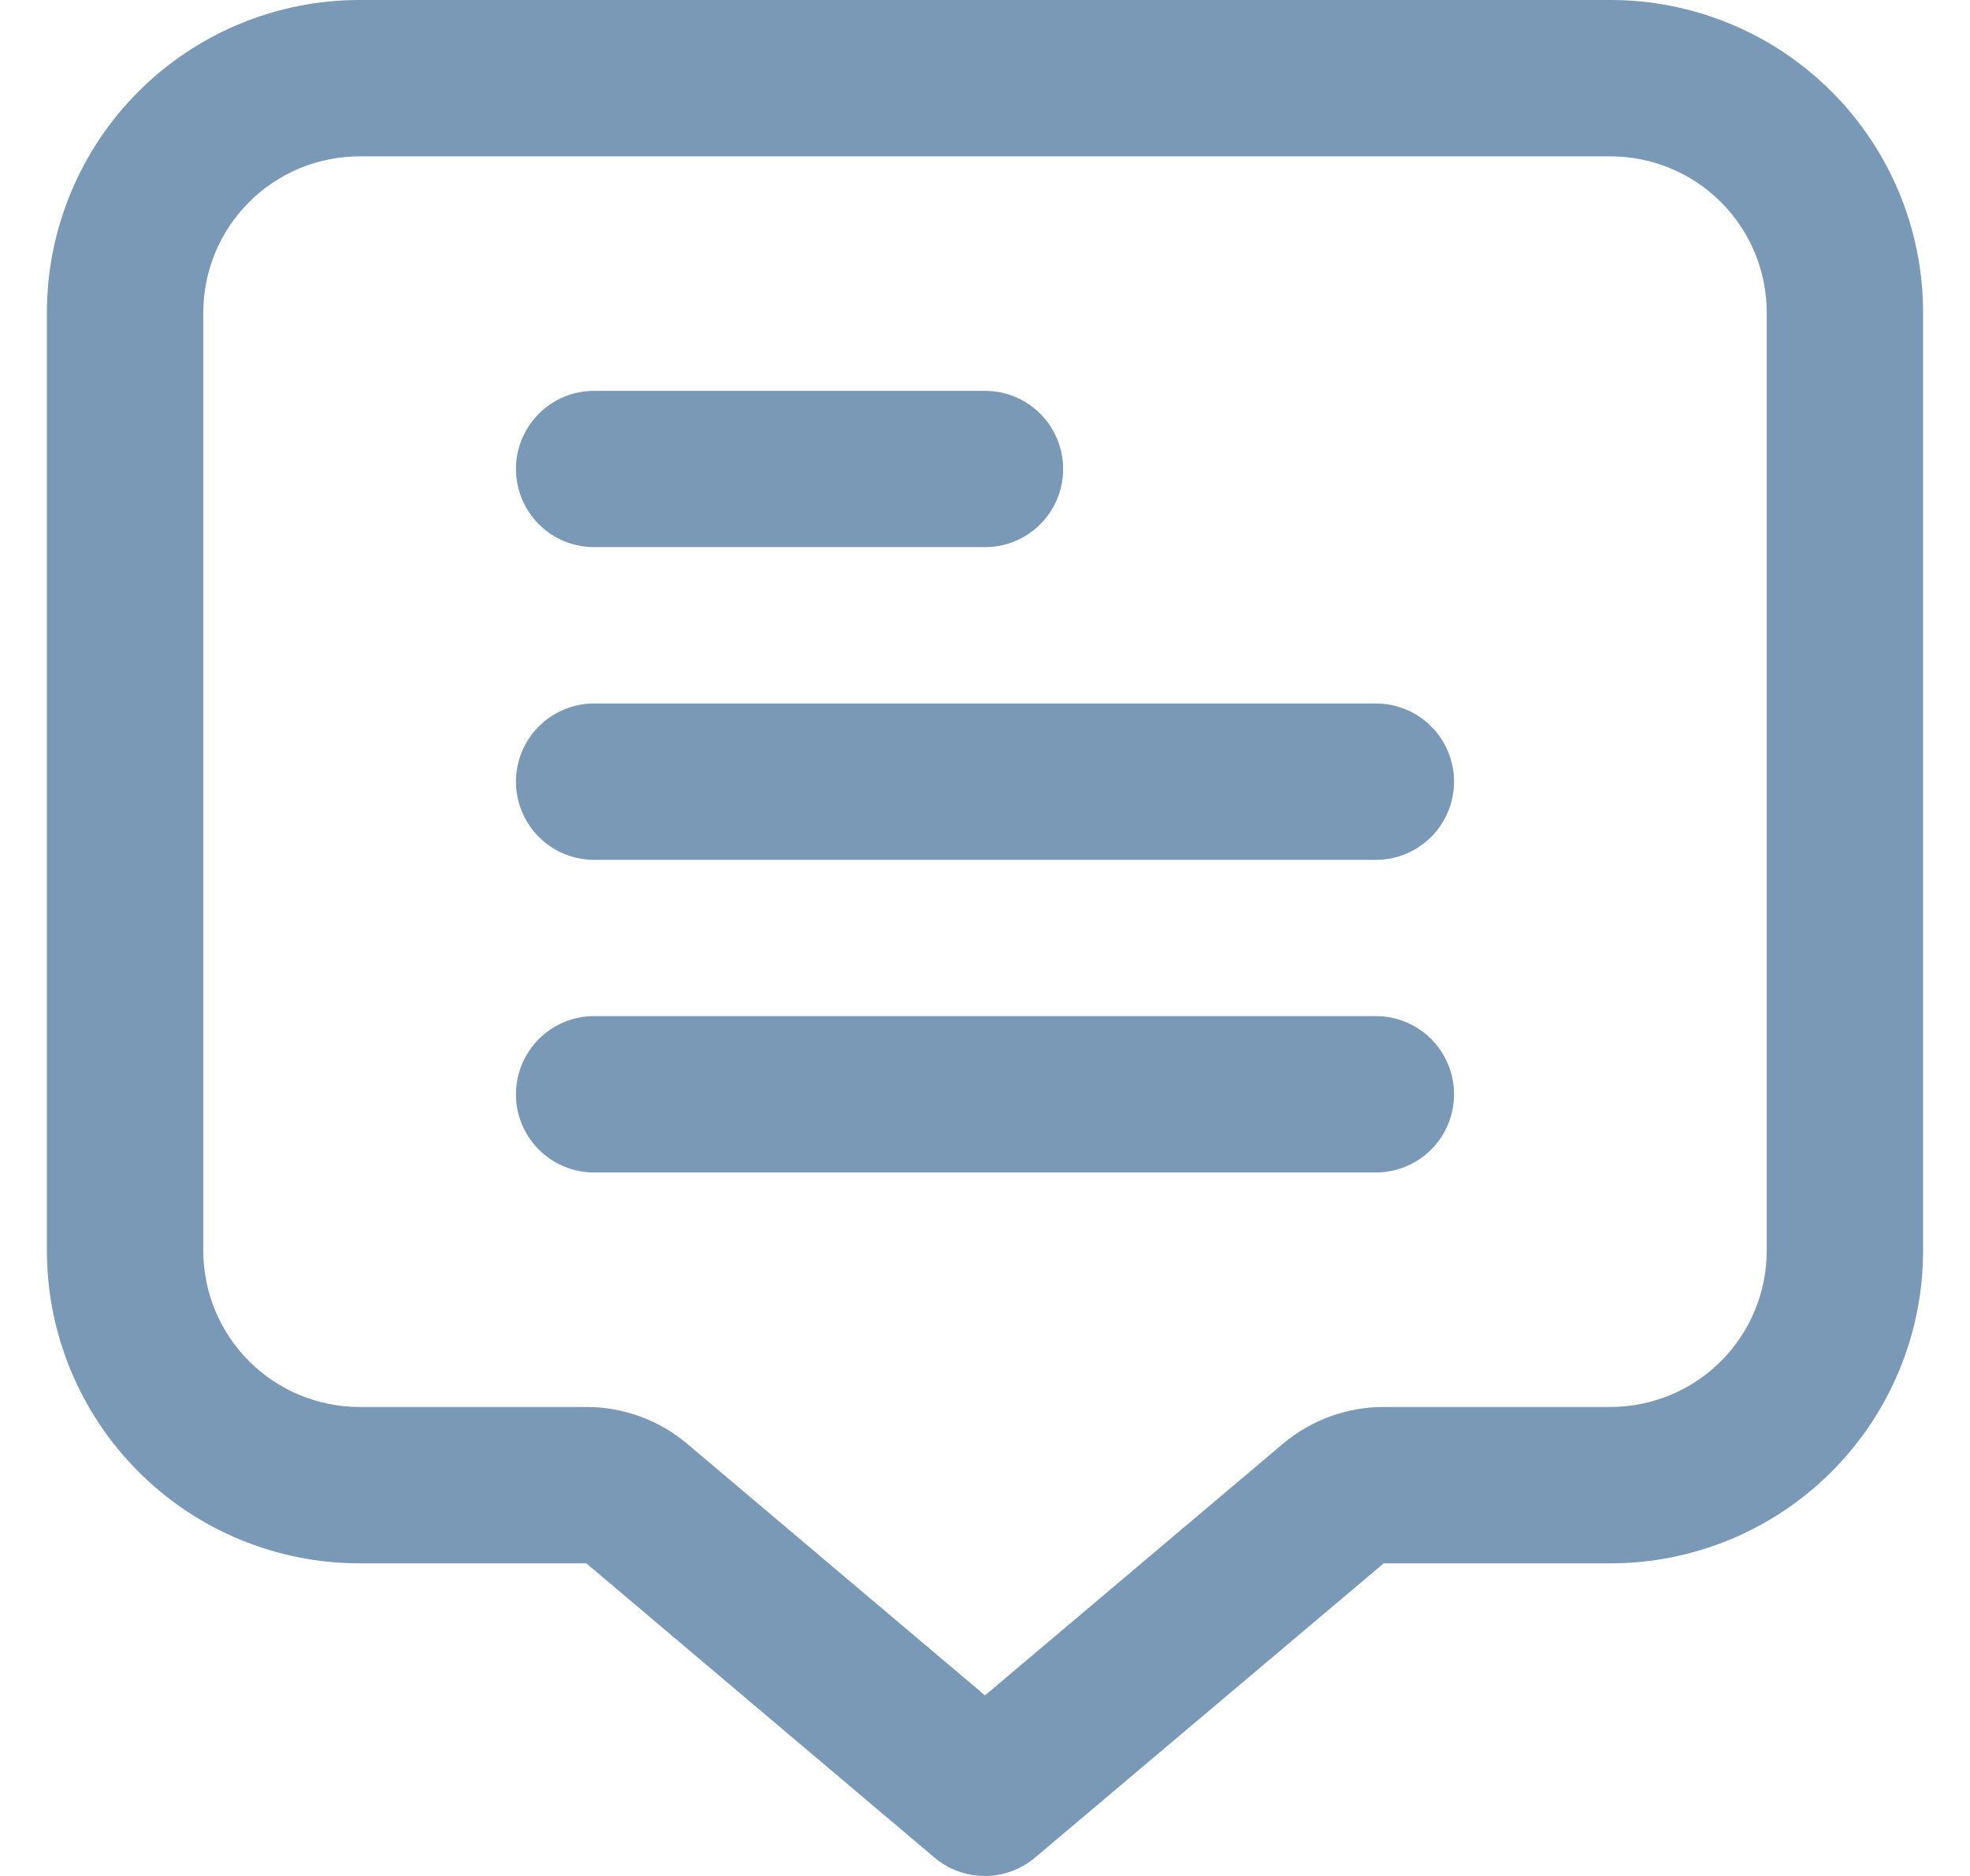
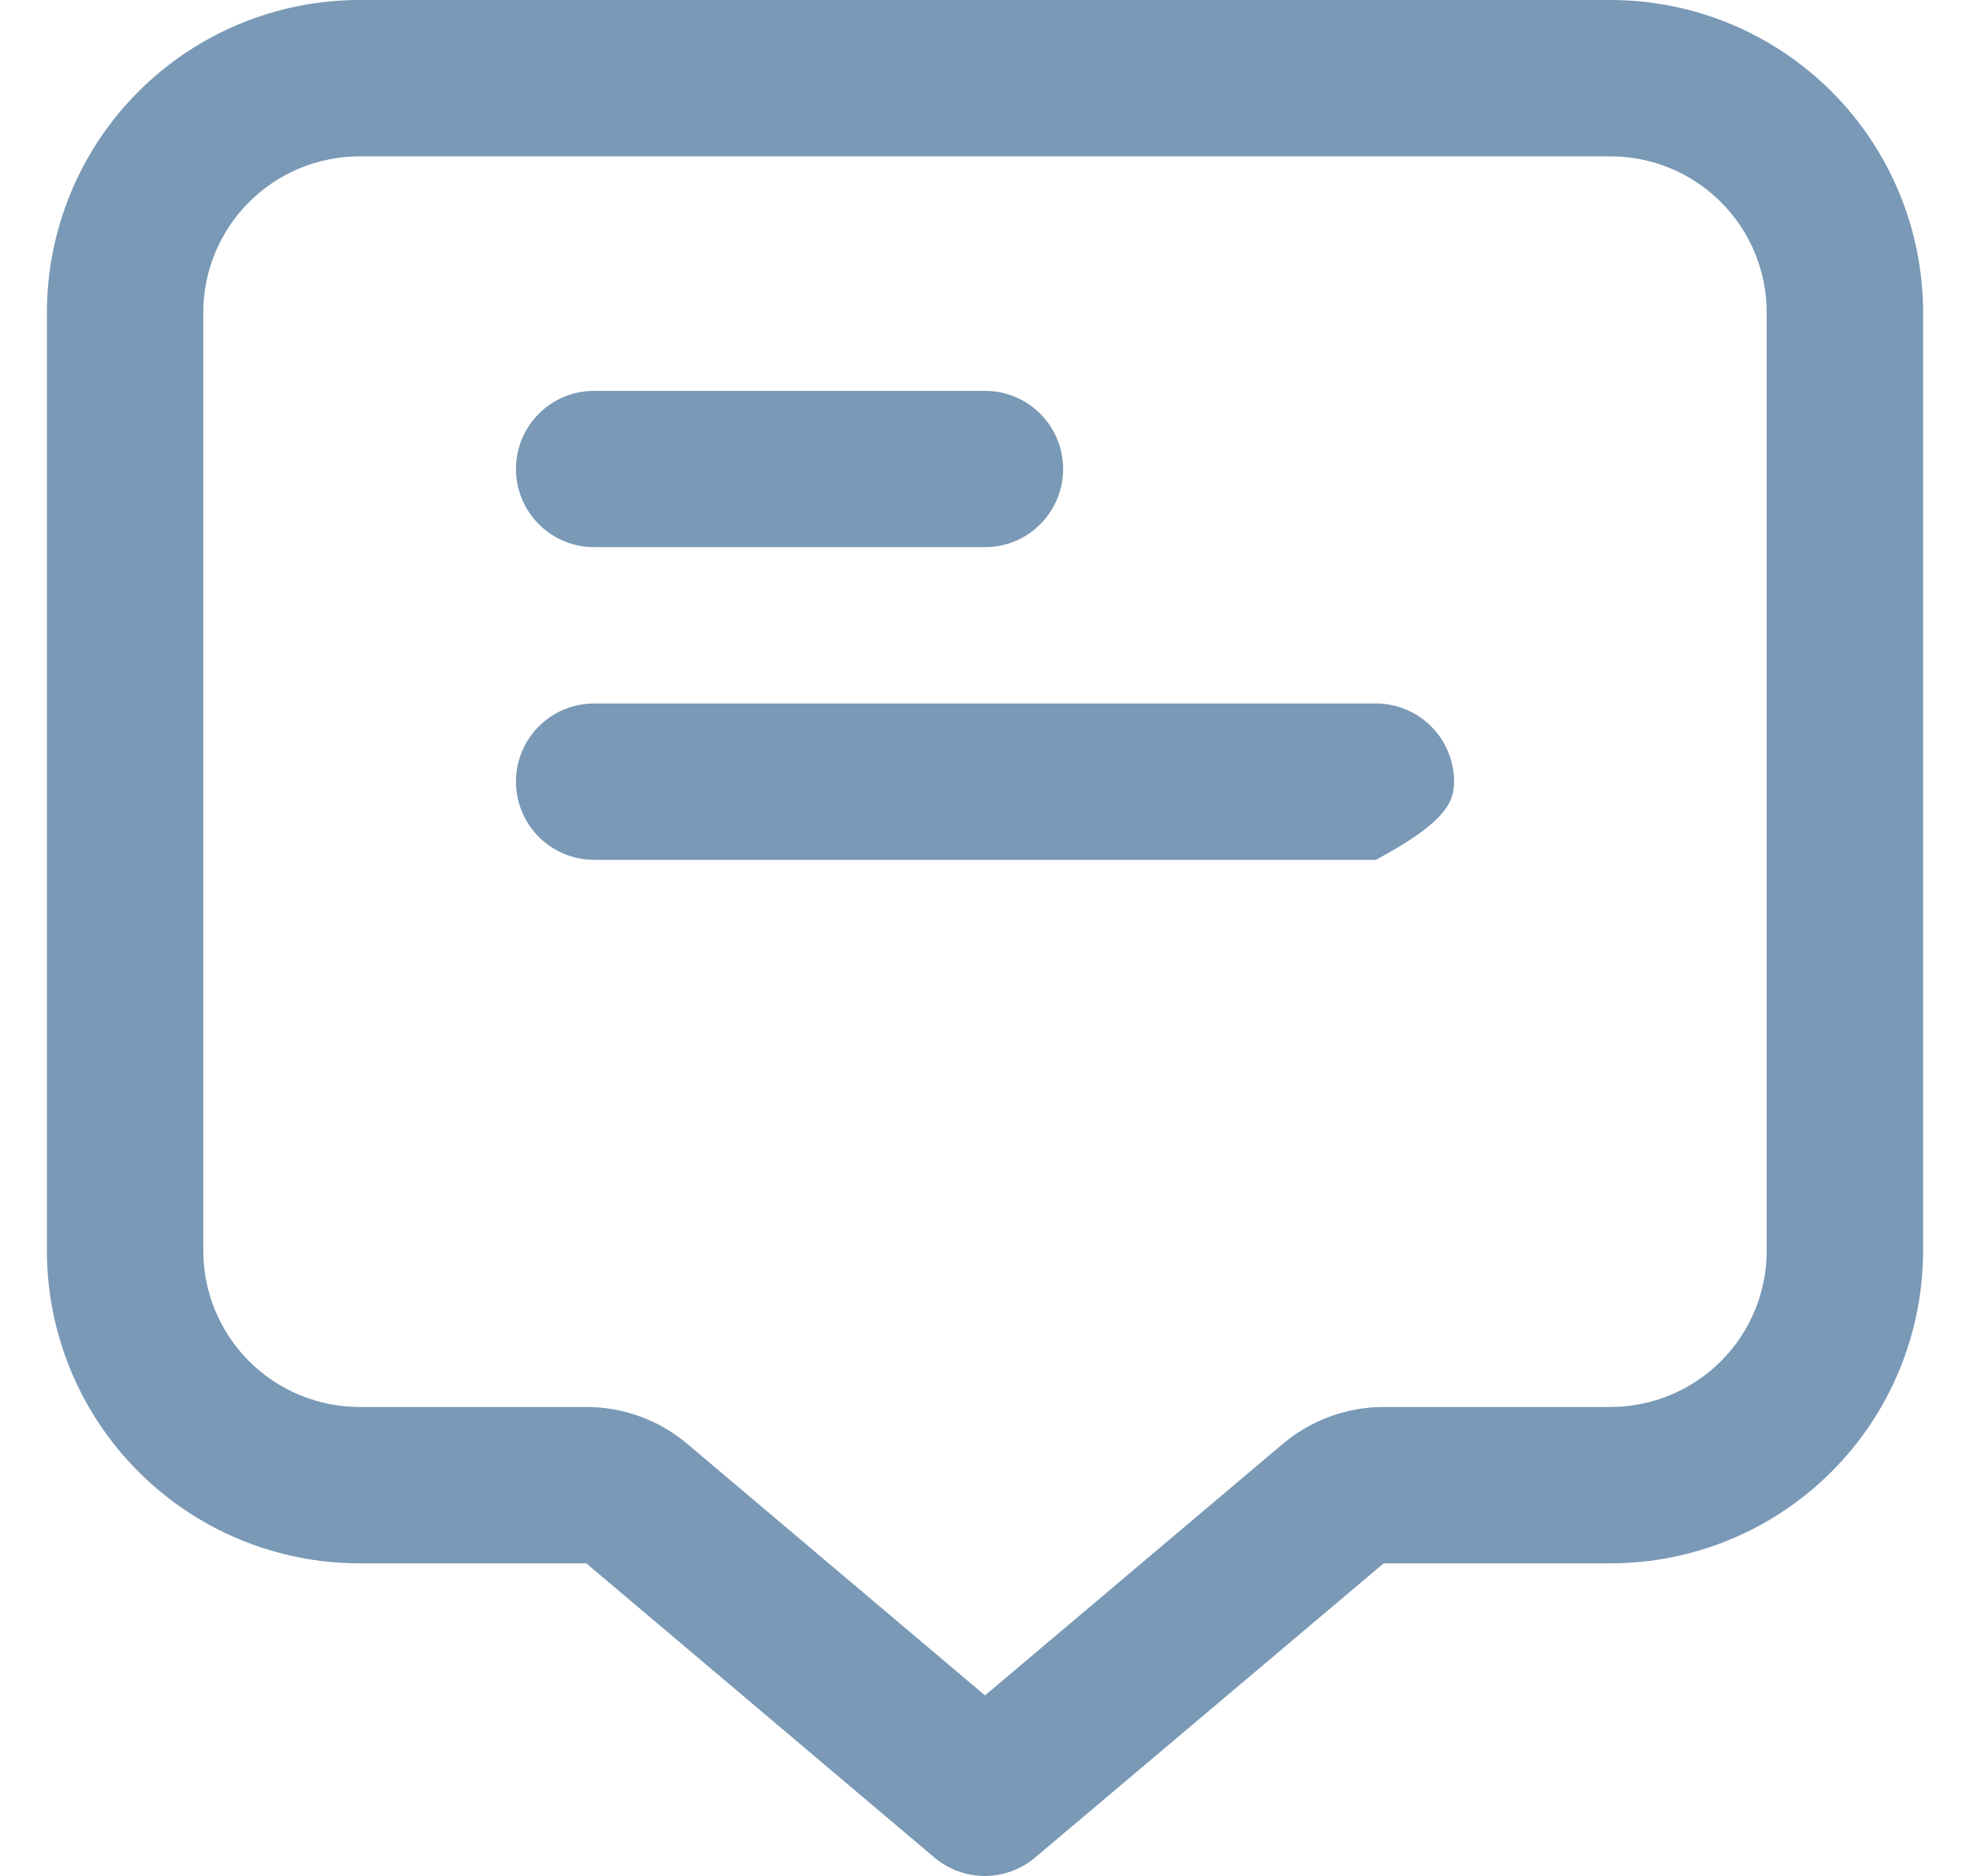
<svg xmlns="http://www.w3.org/2000/svg" width="21" height="20" viewBox="0 0 21 20" fill="none">
  <g clip-path="url(#clip0_2833_3077)">
    <path d="M17.167 0H3.833C2.949 0 2.101 0.351 1.476 0.976C0.851 1.601 0.5 2.449 0.5 3.333L0.5 13.333C0.5 14.217 0.851 15.065 1.476 15.69C2.101 16.316 2.949 16.667 3.833 16.667H6.25L9.959 19.802C10.11 19.93 10.3 20 10.498 20C10.695 20 10.885 19.93 11.036 19.802L14.75 16.667H17.167C18.051 16.667 18.899 16.316 19.524 15.69C20.149 15.065 20.5 14.217 20.5 13.333V3.333C20.5 2.449 20.149 1.601 19.524 0.976C18.899 0.351 18.051 0 17.167 0ZM18.833 13.333C18.833 13.775 18.658 14.199 18.345 14.512C18.033 14.824 17.609 15 17.167 15H14.75C14.356 15 13.975 15.14 13.674 15.394L10.5 18.075L7.327 15.394C7.026 15.139 6.644 15 6.25 15H3.833C3.391 15 2.967 14.824 2.655 14.512C2.342 14.199 2.167 13.775 2.167 13.333V3.333C2.167 2.891 2.342 2.467 2.655 2.155C2.967 1.842 3.391 1.667 3.833 1.667H17.167C17.609 1.667 18.033 1.842 18.345 2.155C18.658 2.467 18.833 2.891 18.833 3.333V13.333Z" fill="#7999B6" />
    <path d="M6.333 5.833H10.5C10.721 5.833 10.933 5.746 11.089 5.589C11.245 5.433 11.333 5.221 11.333 5C11.333 4.779 11.245 4.567 11.089 4.411C10.933 4.254 10.721 4.167 10.5 4.167H6.333C6.112 4.167 5.9 4.254 5.744 4.411C5.588 4.567 5.5 4.779 5.5 5C5.5 5.221 5.588 5.433 5.744 5.589C5.9 5.746 6.112 5.833 6.333 5.833Z" fill="#7999B6" />
-     <path d="M14.667 7.5H6.333C6.112 7.5 5.9 7.588 5.744 7.744C5.588 7.9 5.5 8.112 5.5 8.333C5.5 8.554 5.588 8.766 5.744 8.923C5.9 9.079 6.112 9.167 6.333 9.167H14.667C14.888 9.167 15.1 9.079 15.256 8.923C15.412 8.766 15.5 8.554 15.5 8.333C15.5 8.112 15.412 7.9 15.256 7.744C15.1 7.588 14.888 7.5 14.667 7.5Z" fill="#7999B6" />
-     <path d="M14.667 10.833H6.333C6.112 10.833 5.9 10.921 5.744 11.077C5.588 11.234 5.5 11.446 5.5 11.667C5.5 11.888 5.588 12.1 5.744 12.256C5.9 12.412 6.112 12.5 6.333 12.5H14.667C14.888 12.5 15.1 12.412 15.256 12.256C15.412 12.1 15.5 11.888 15.5 11.667C15.5 11.446 15.412 11.234 15.256 11.077C15.1 10.921 14.888 10.833 14.667 10.833Z" fill="#7999B6" />
+     <path d="M14.667 7.5H6.333C6.112 7.5 5.9 7.588 5.744 7.744C5.588 7.9 5.5 8.112 5.5 8.333C5.5 8.554 5.588 8.766 5.744 8.923C5.9 9.079 6.112 9.167 6.333 9.167H14.667C15.412 8.766 15.5 8.554 15.5 8.333C15.5 8.112 15.412 7.9 15.256 7.744C15.1 7.588 14.888 7.5 14.667 7.5Z" fill="#7999B6" />
  </g>
  <defs>
    <clipPath id="clip0_2833_3077">
      <rect width="20" height="20" fill="white" transform="translate(0.5)" />
    </clipPath>
  </defs>
</svg>